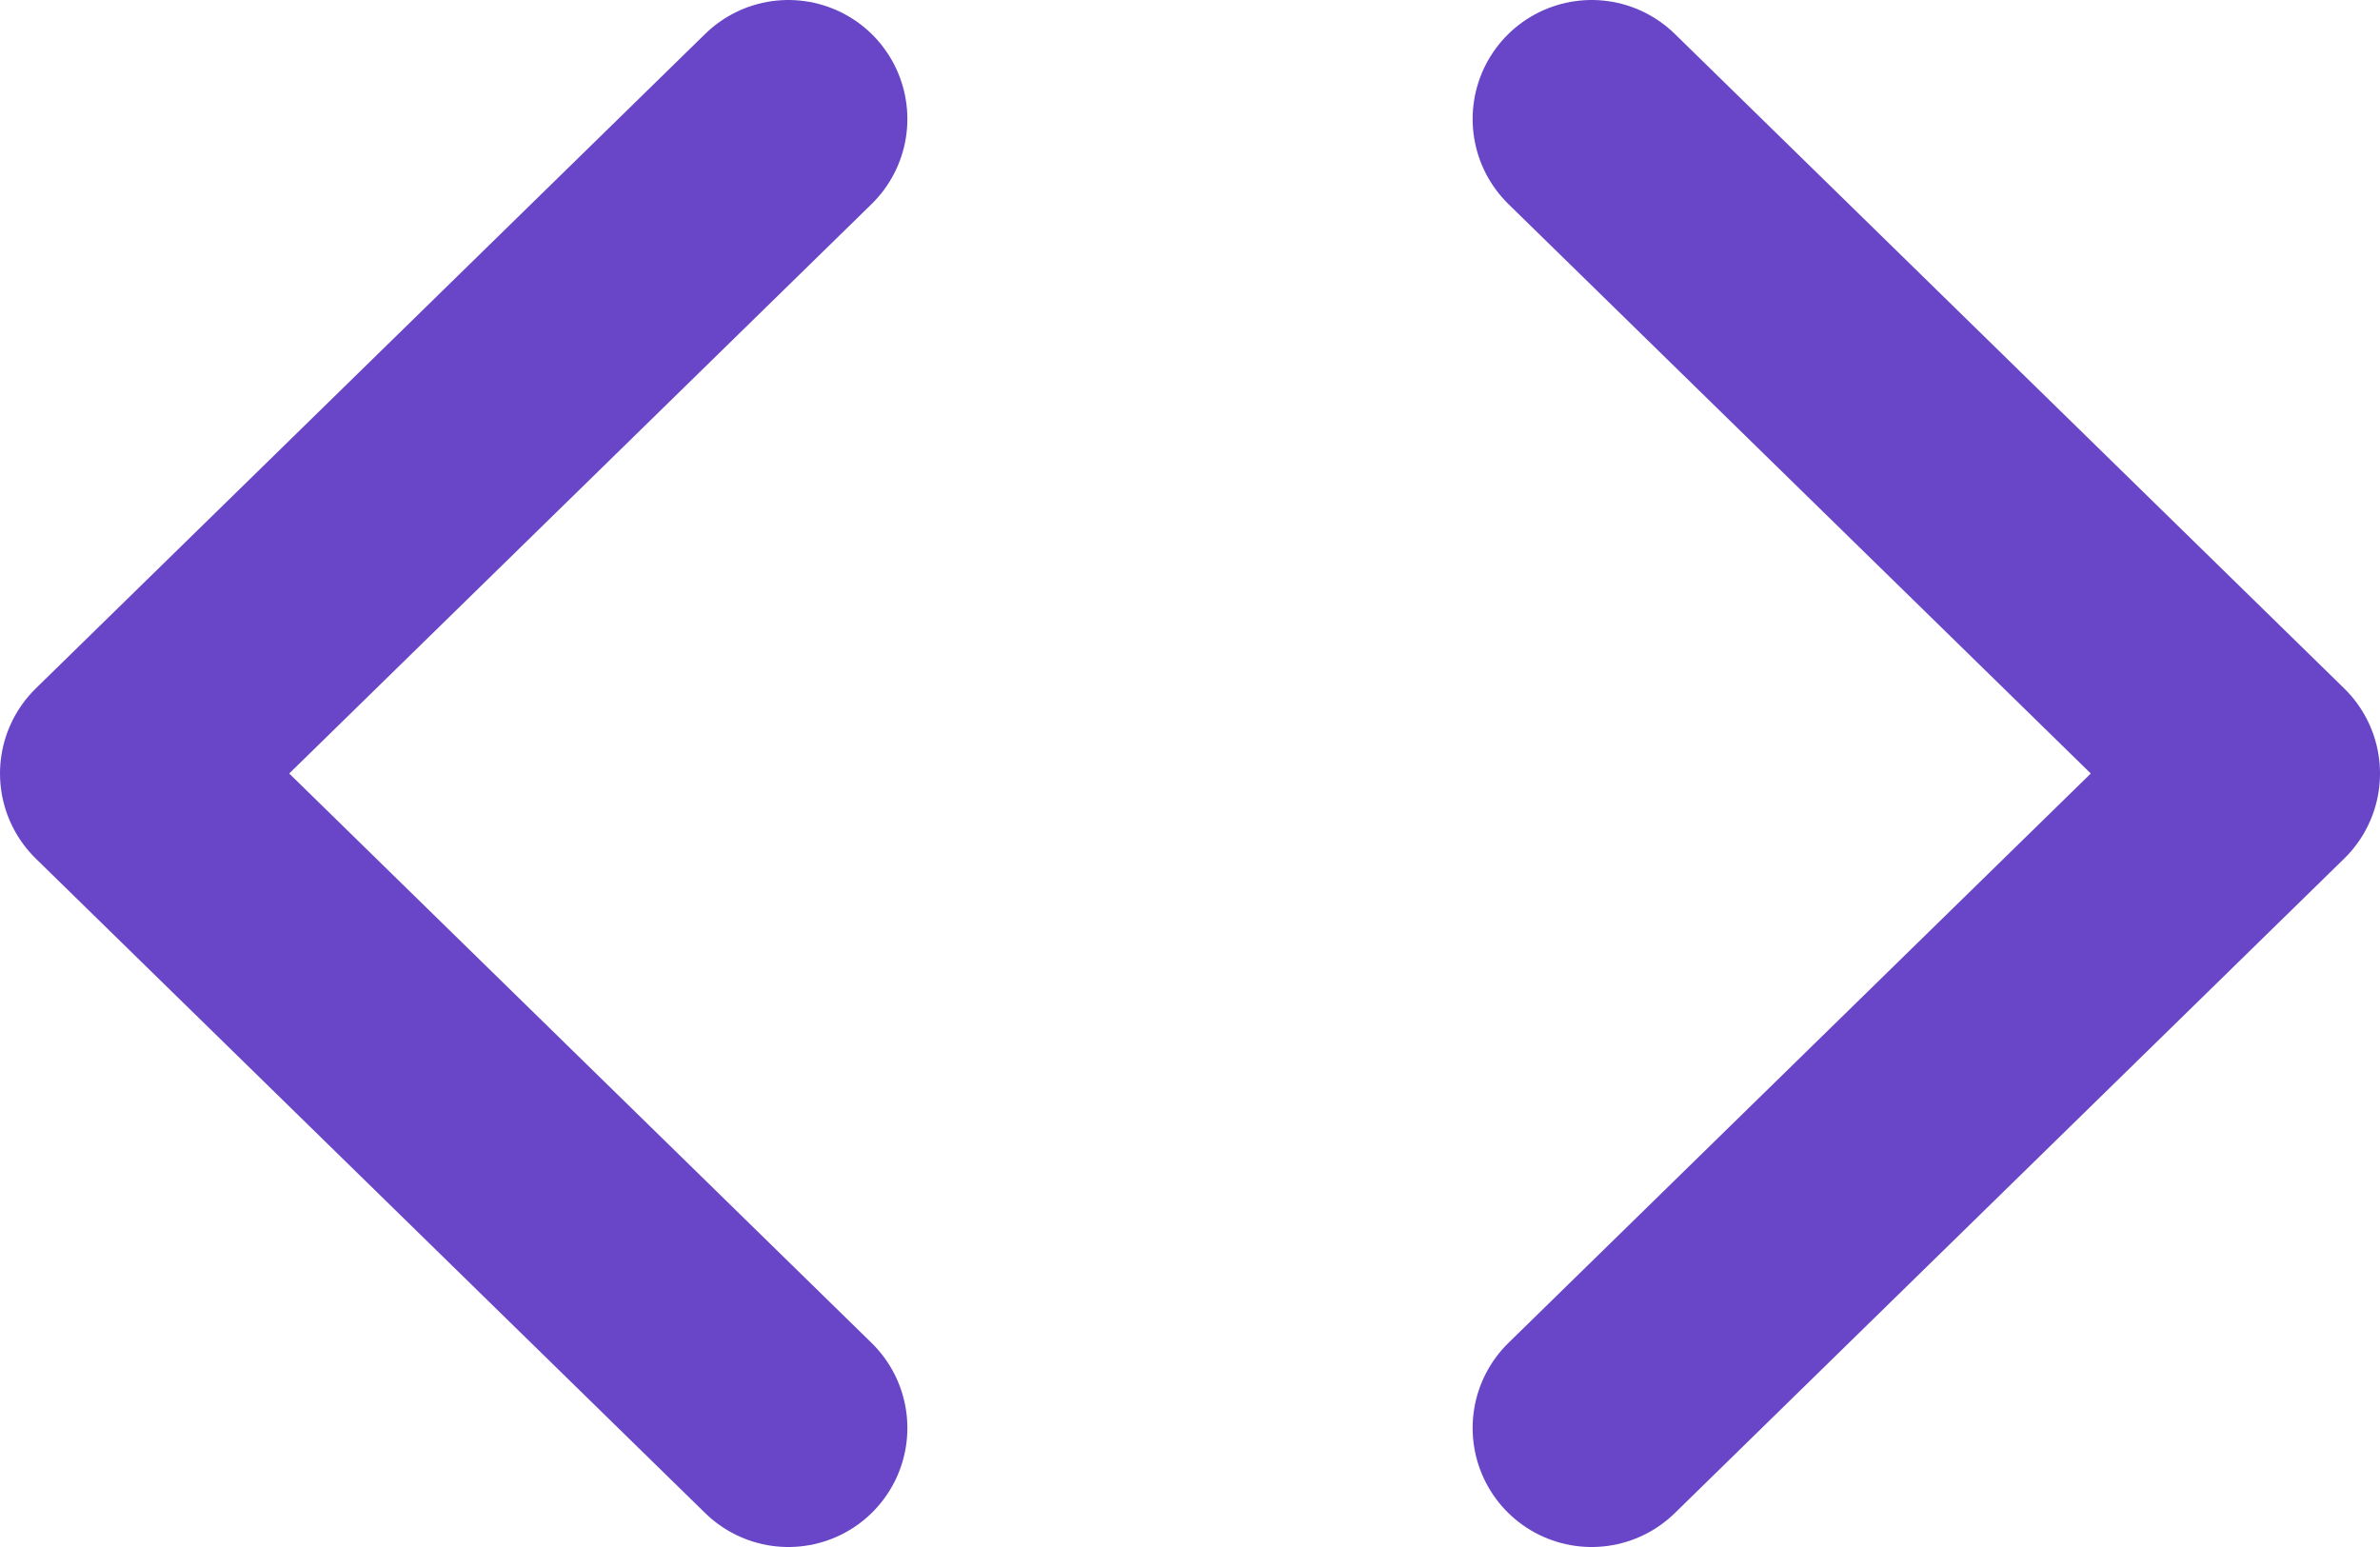
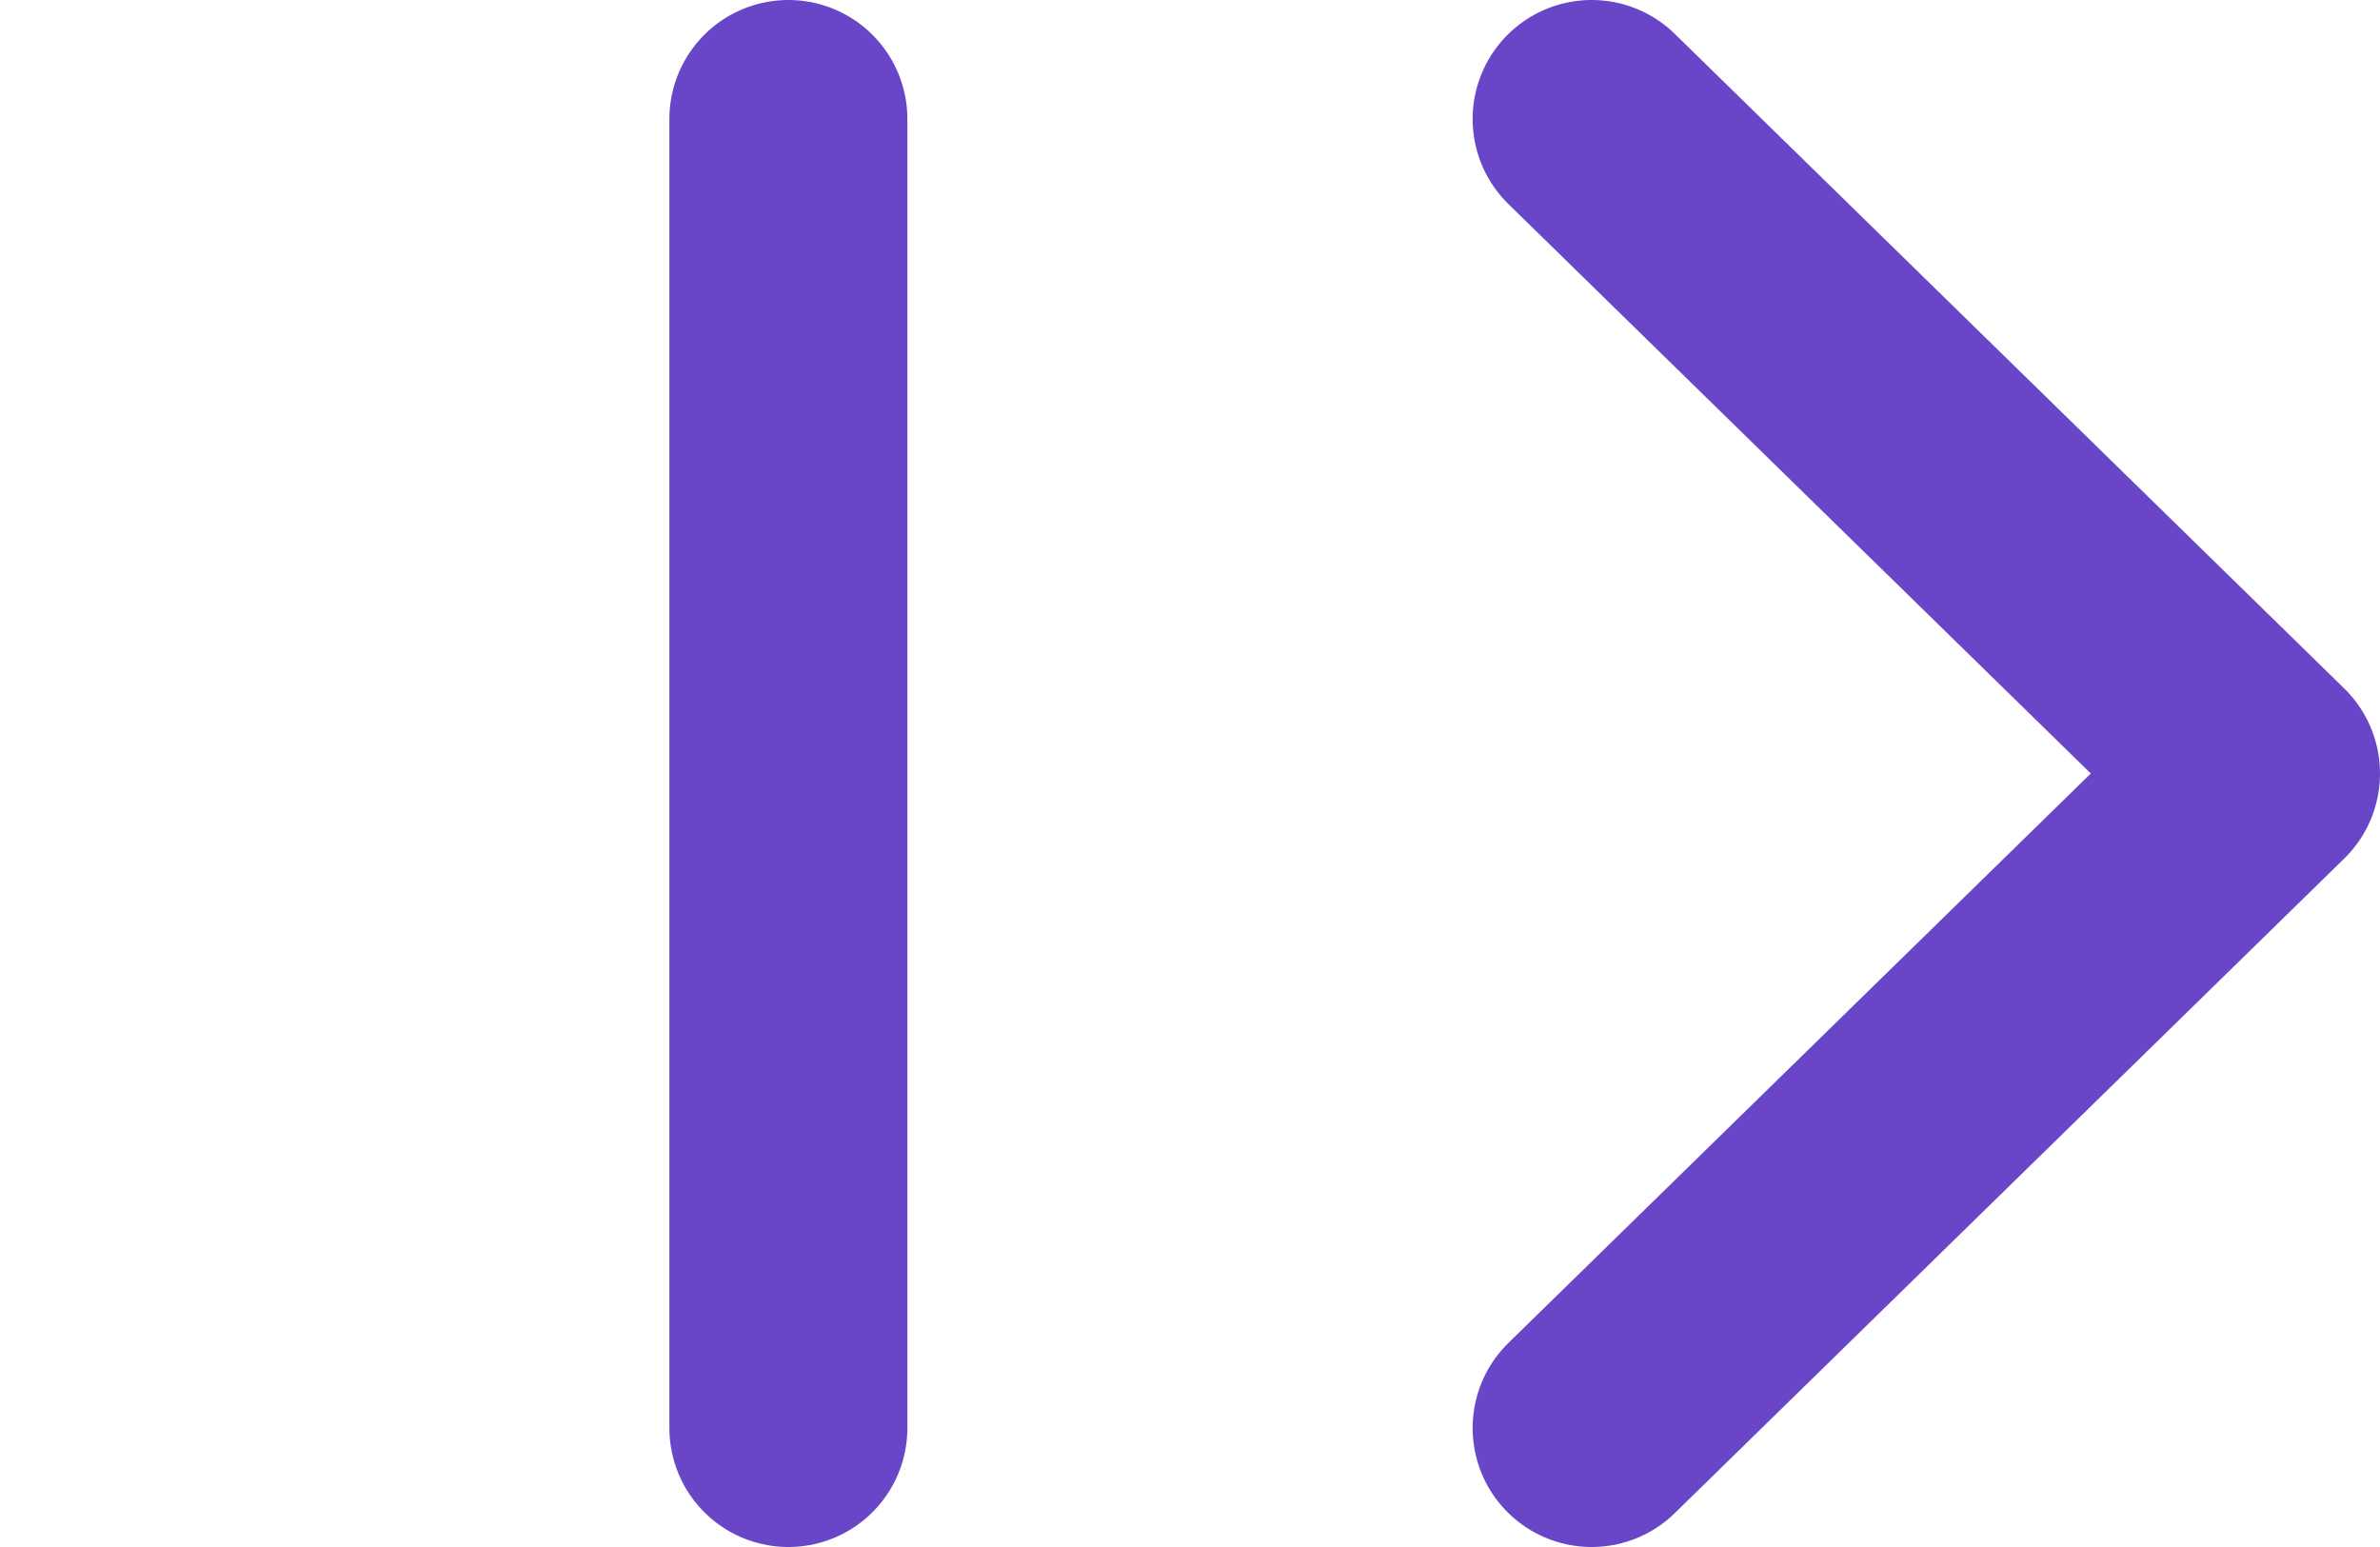
<svg xmlns="http://www.w3.org/2000/svg" width="40" height="26" viewBox="0 0 40 26" fill="none">
-   <path d="M26.75 2L38 13L26.75 24M13.25 24L2 13L13.25 2" stroke="#6846C7" stroke-width="4" stroke-linecap="round" stroke-linejoin="round" />
+   <path d="M26.75 2L38 13L26.75 24M13.25 24L13.25 2" stroke="#6846C7" stroke-width="4" stroke-linecap="round" stroke-linejoin="round" />
</svg>